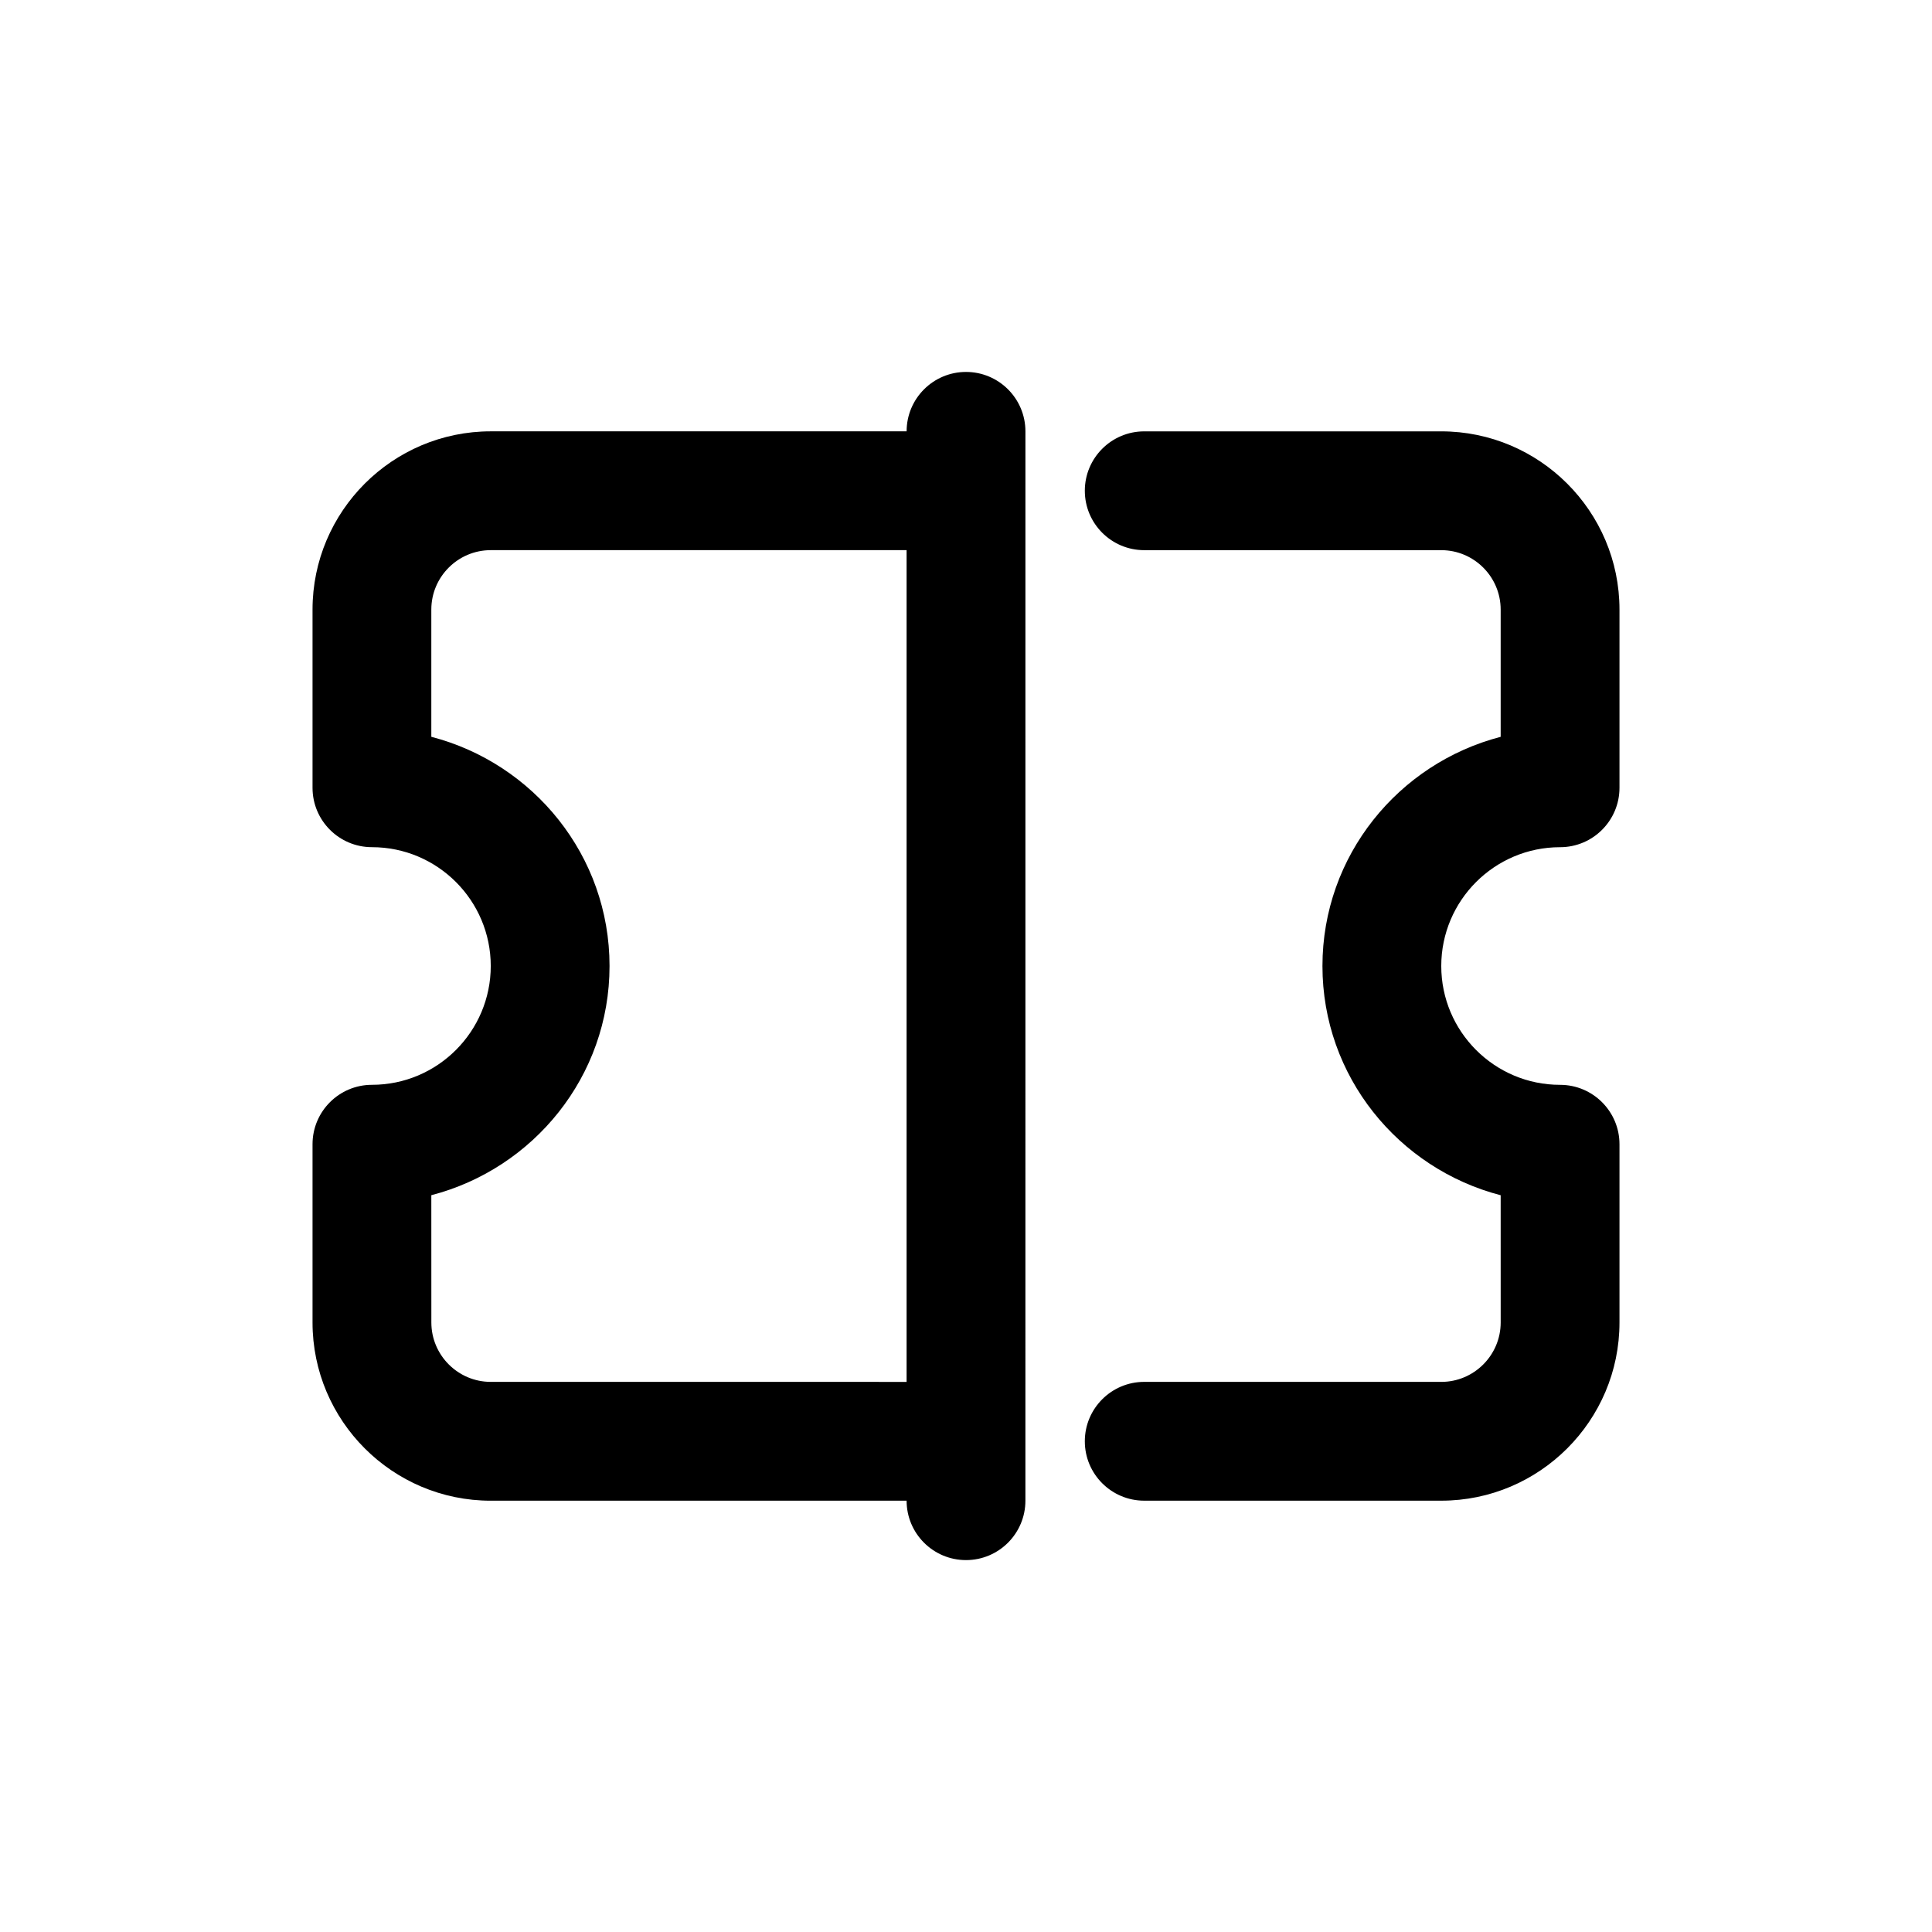
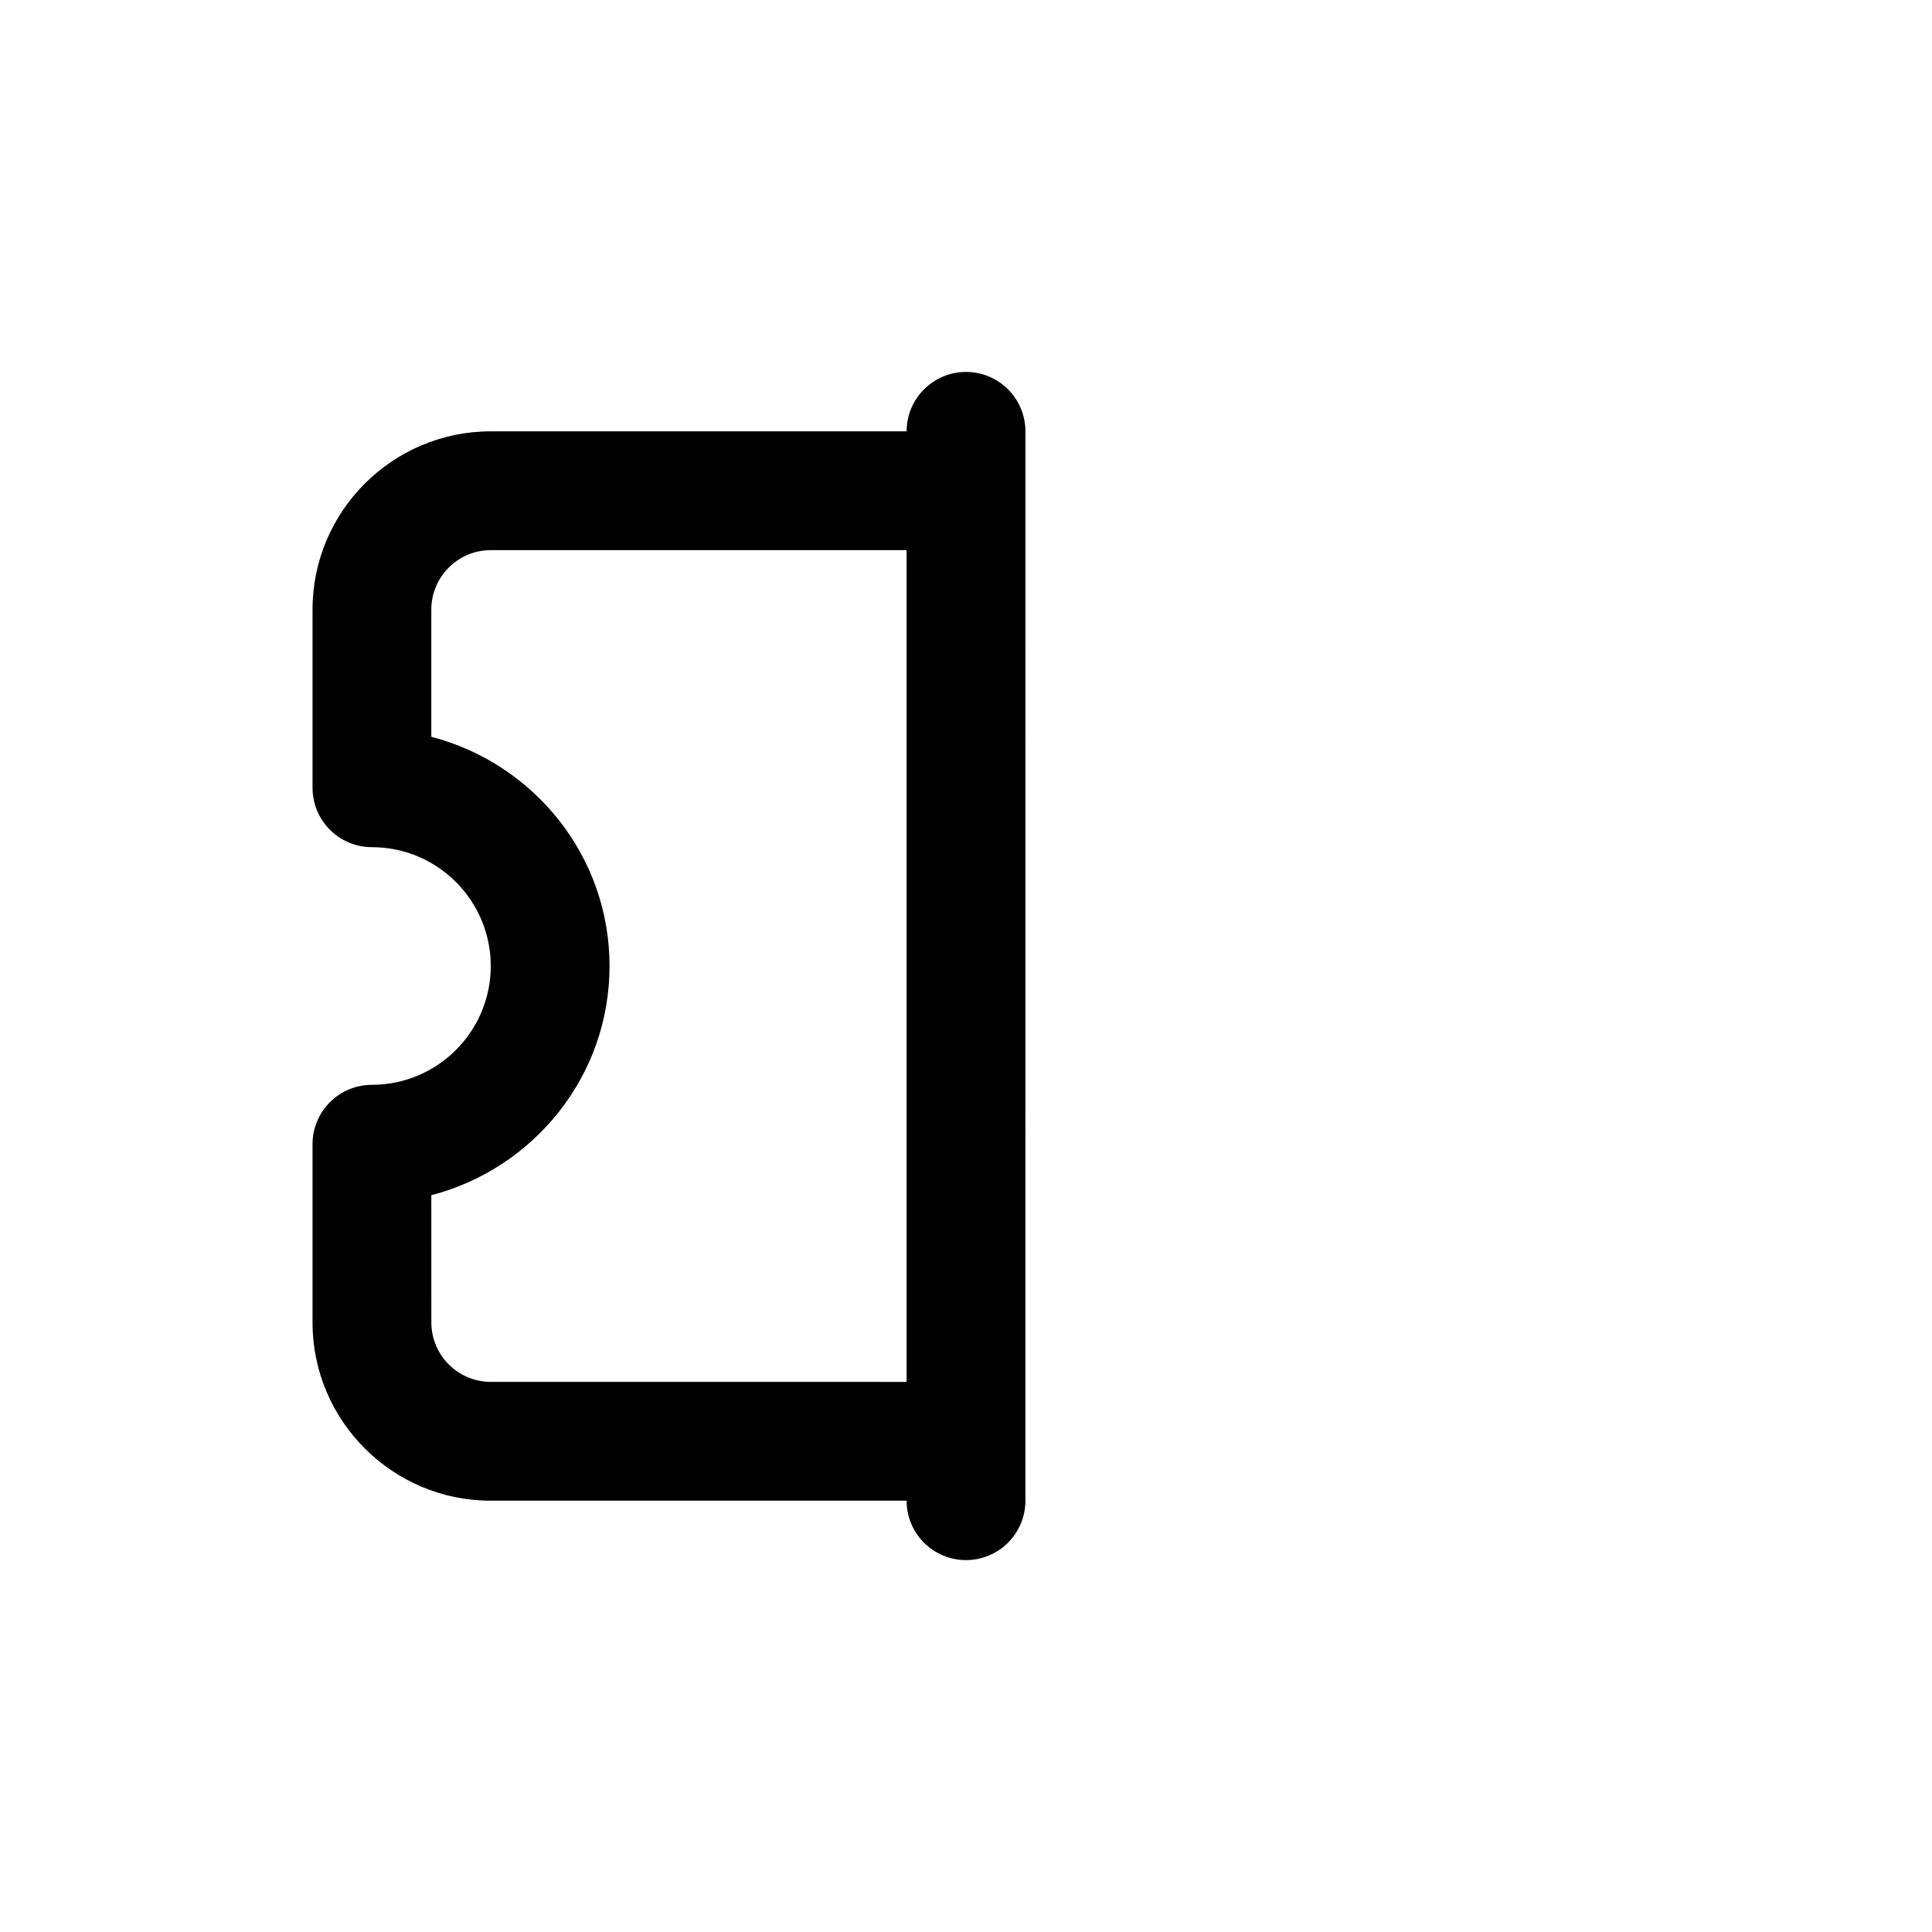
<svg xmlns="http://www.w3.org/2000/svg" fill="#000000" width="800px" height="800px" version="1.1" viewBox="144 144 512 512">
  <g>
    <path d="m274.05 541.7h110.21c0 8.691 7.055 15.742 15.742 15.742 8.691 0 15.742-7.055 15.742-15.742l0.004-283.39c0-8.691-7.055-15.742-15.742-15.742-8.691 0-15.742 7.055-15.742 15.742h-110.21c-26.039 0-47.23 21.191-47.23 47.23v47.23c0 8.691 7.055 15.742 15.742 15.742 17.367 0 31.488 14.121 31.488 31.488 0 17.367-14.121 31.488-31.488 31.488-8.691 0-15.742 7.055-15.742 15.742v47.23c-0.004 26.051 21.188 47.242 47.23 47.242zm-15.746-80.957c27.078-7.039 47.23-31.488 47.23-60.742s-20.152-53.703-47.23-60.742v-33.719c0-8.676 7.07-15.742 15.742-15.742h110.21v220.42l-110.2-0.004c-8.676 0-15.742-7.07-15.742-15.742z" />
-     <path d="m525.95 510.21h-78.719c-8.691 0-15.742 7.055-15.742 15.742 0 8.691 7.055 15.742 15.742 15.742h78.719c26.039 0 47.23-21.191 47.23-47.23v-47.23c0-8.691-7.055-15.742-15.742-15.742-17.367 0-31.488-14.121-31.488-31.488s14.121-31.488 31.488-31.488c8.691 0 15.742-7.055 15.742-15.742v-47.23c0-26.039-21.191-47.23-47.23-47.23h-78.719c-8.691 0-15.742 7.055-15.742 15.742 0 8.691 7.055 15.742 15.742 15.742h78.719c8.676 0 15.742 7.07 15.742 15.742v33.723c-27.078 7.039-47.23 31.488-47.23 60.742s20.152 53.703 47.23 60.742l0.004 33.719c0 8.676-7.07 15.746-15.746 15.746z" />
  </g>
</svg>